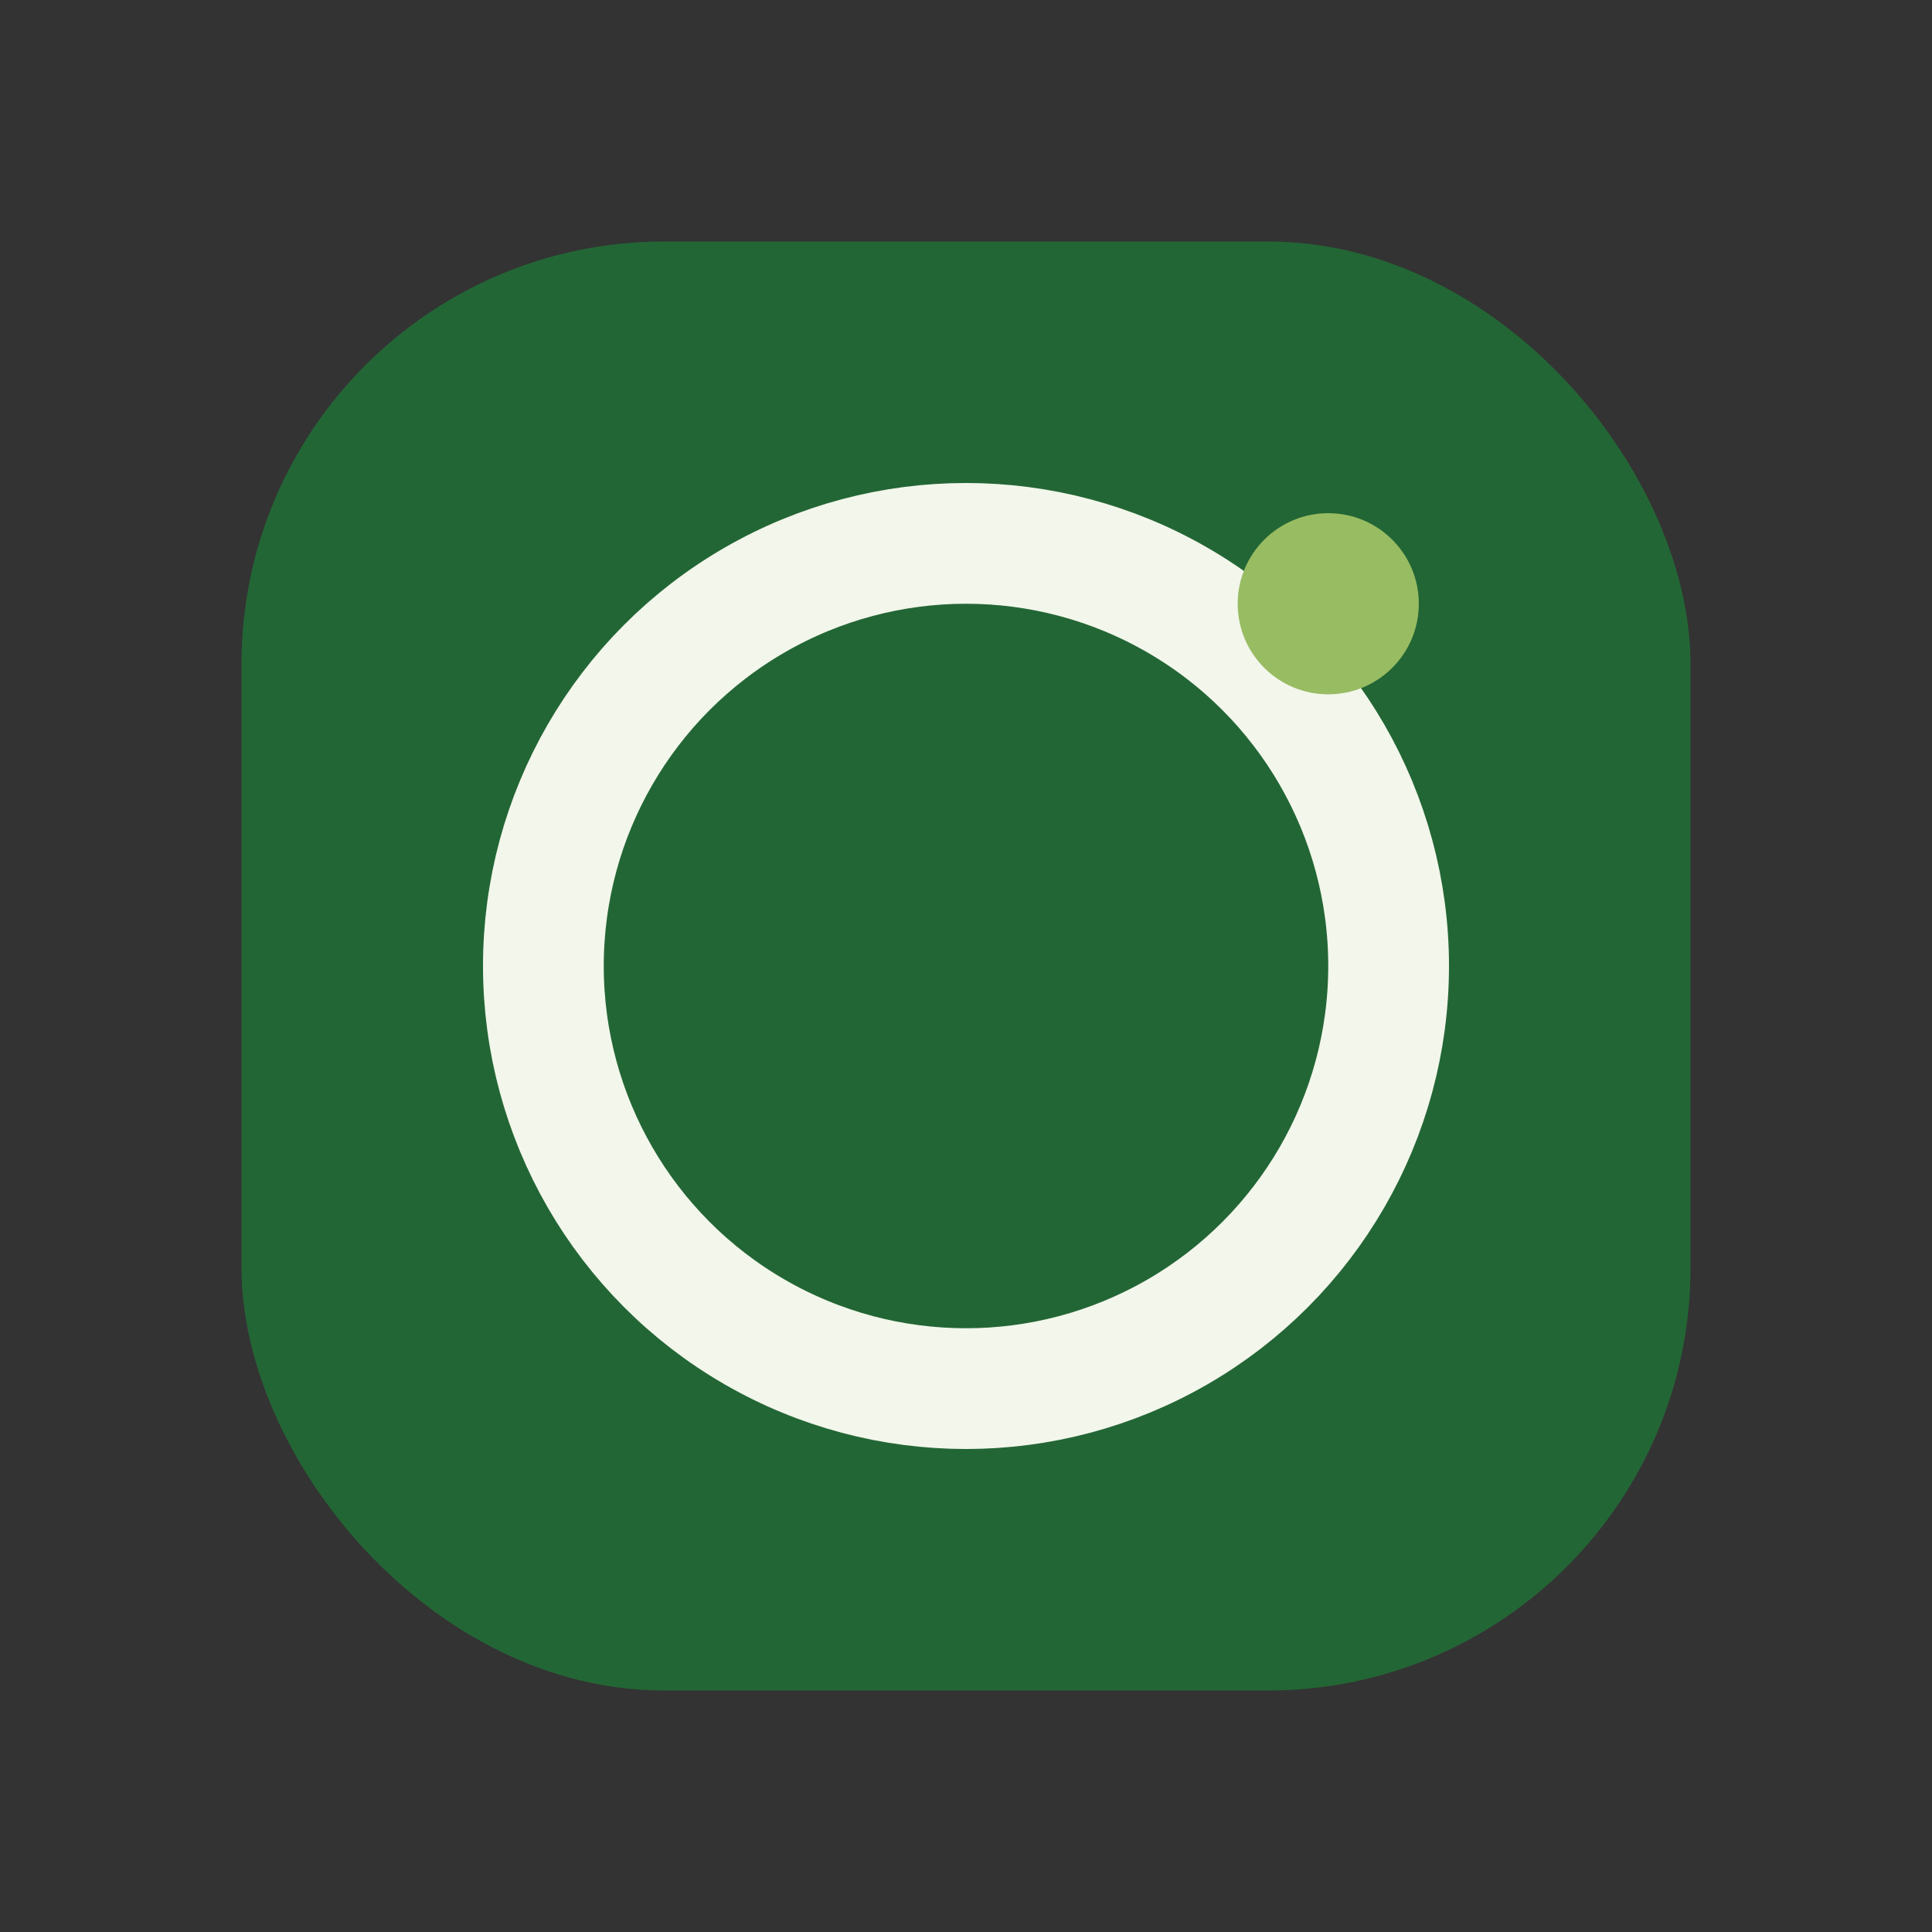
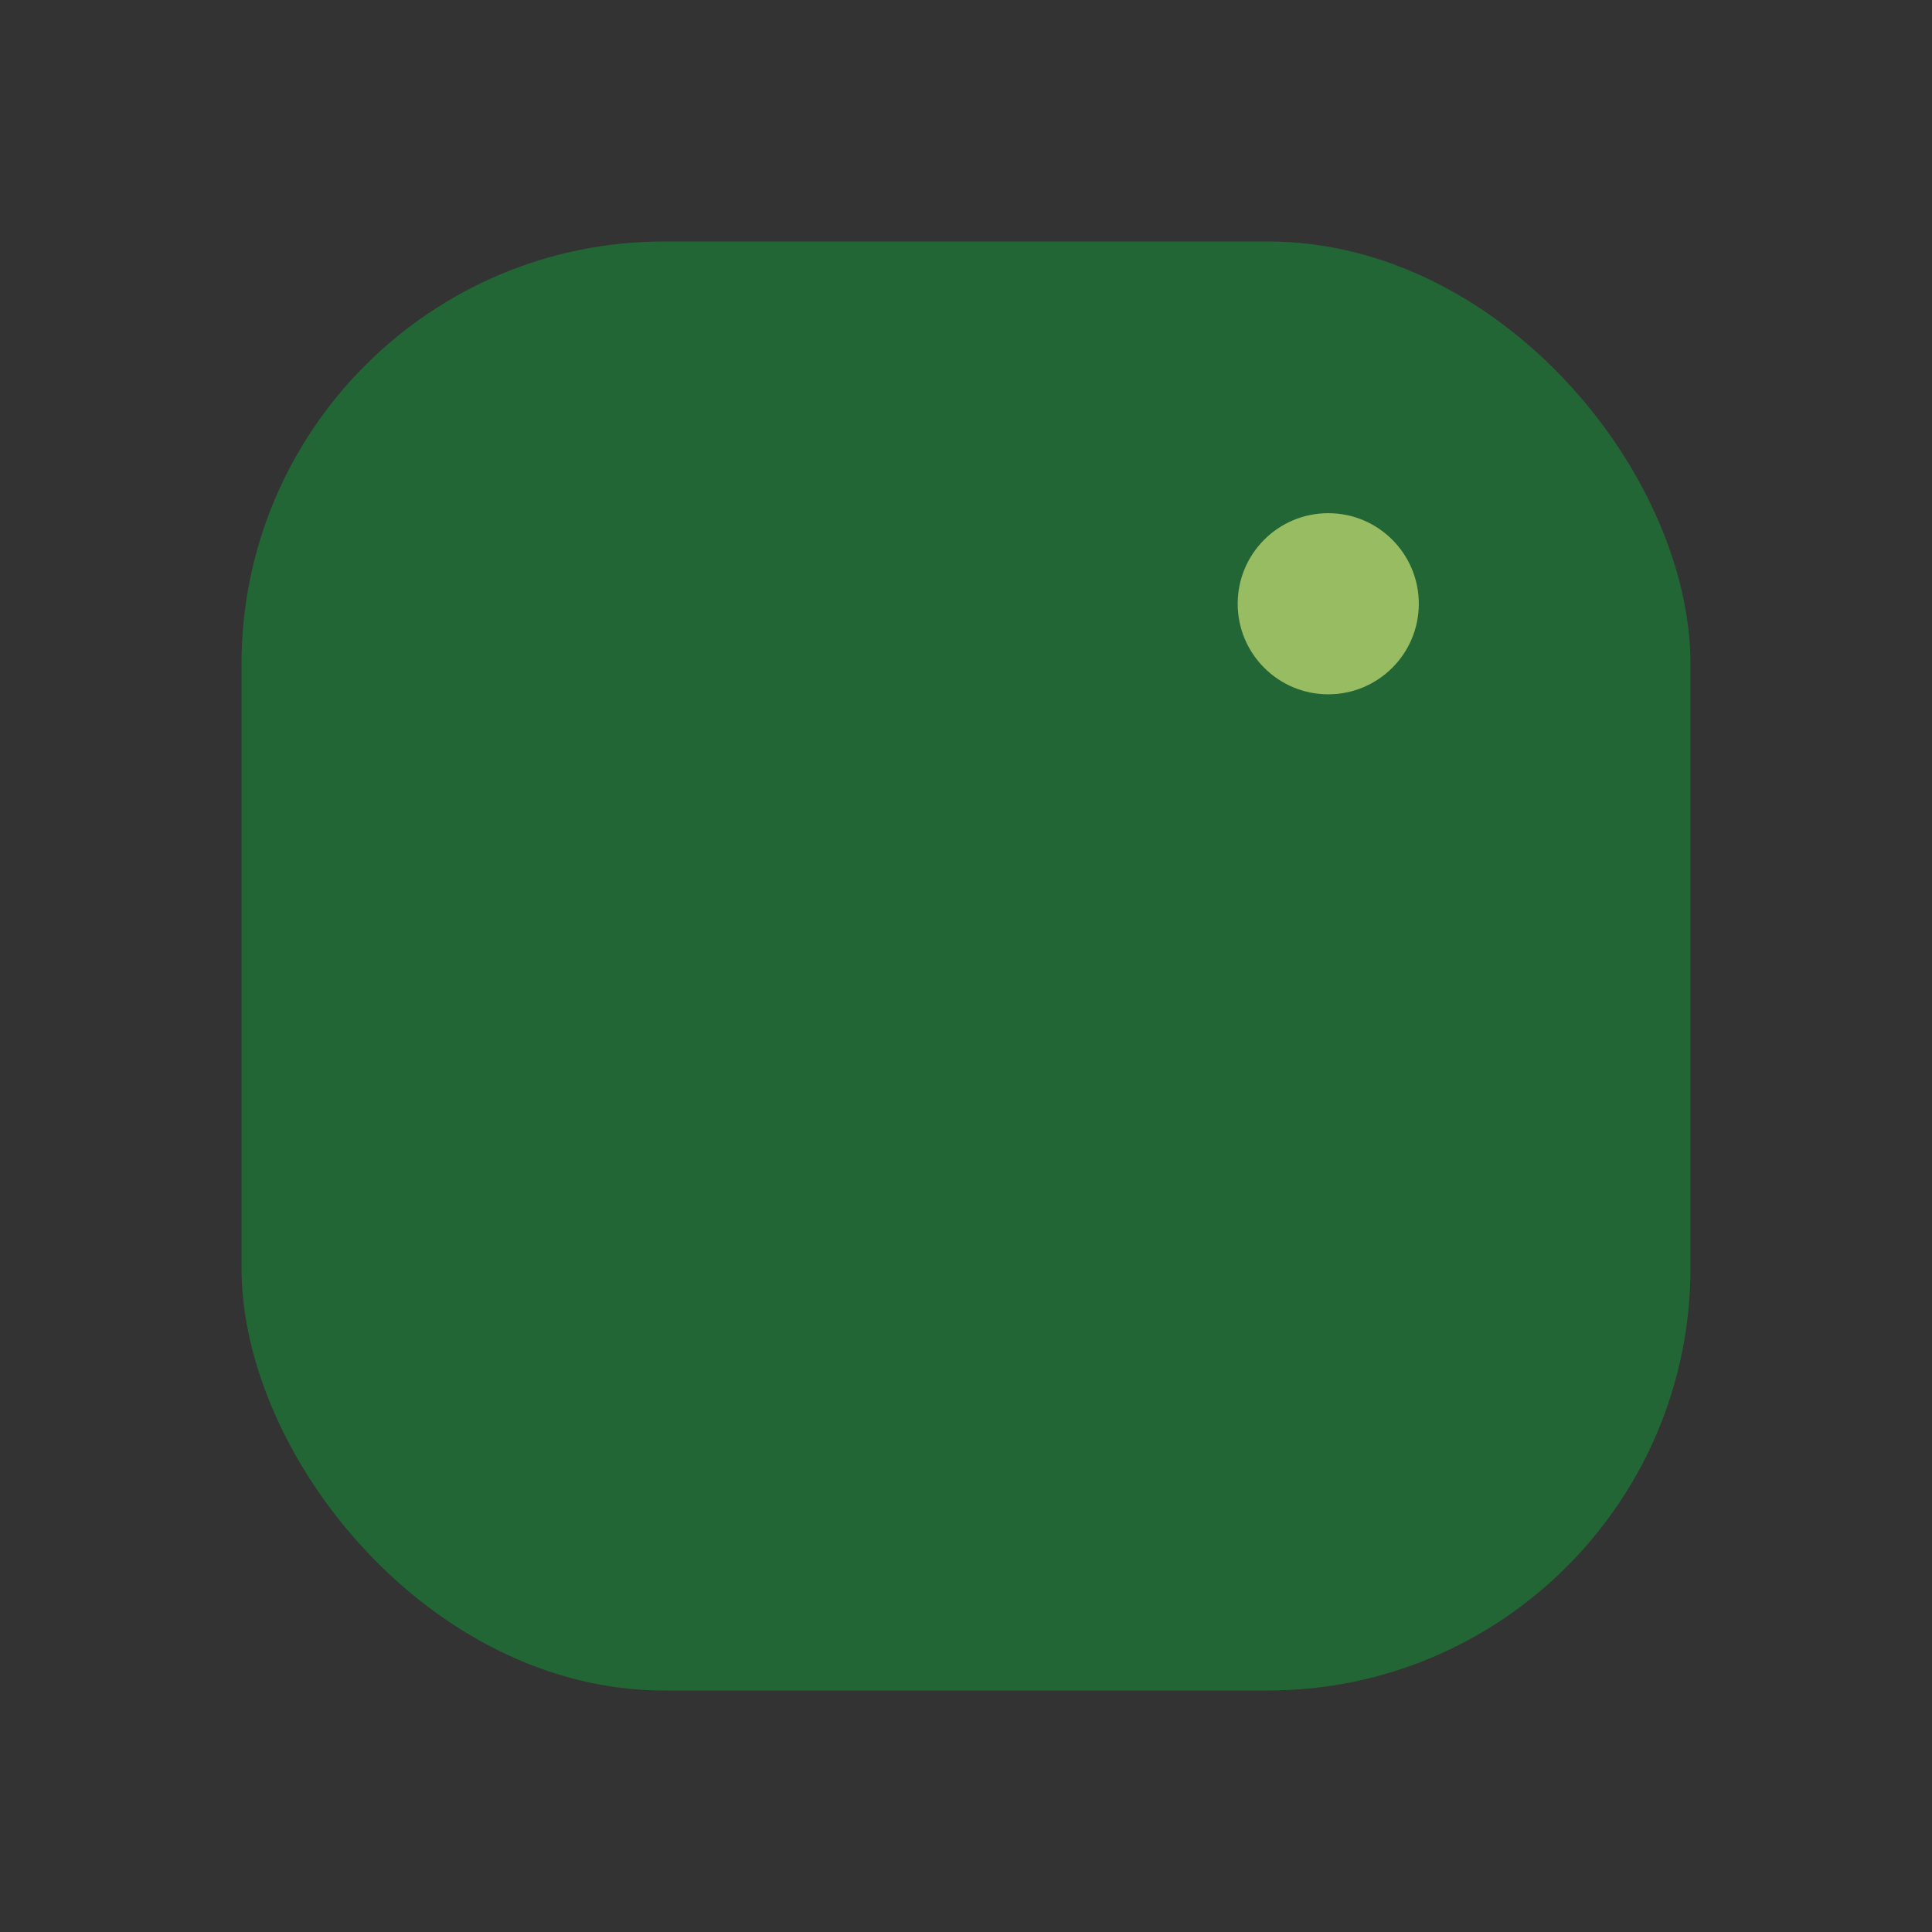
<svg xmlns="http://www.w3.org/2000/svg" width="32" height="32" viewBox="0 0 32 32">
  <rect x="0" y="0" width="32" height="32" fill="#333333" stroke="none" />
  <rect x="4" y="4" width="24" height="24" rx="7" fill="#236635" />
-   <circle cx="16" cy="16" r="7" stroke="#F2F6EB" stroke-width="2" fill="none" />
  <circle cx="22" cy="10" r="1.5" fill="#98BC62" />
</svg>